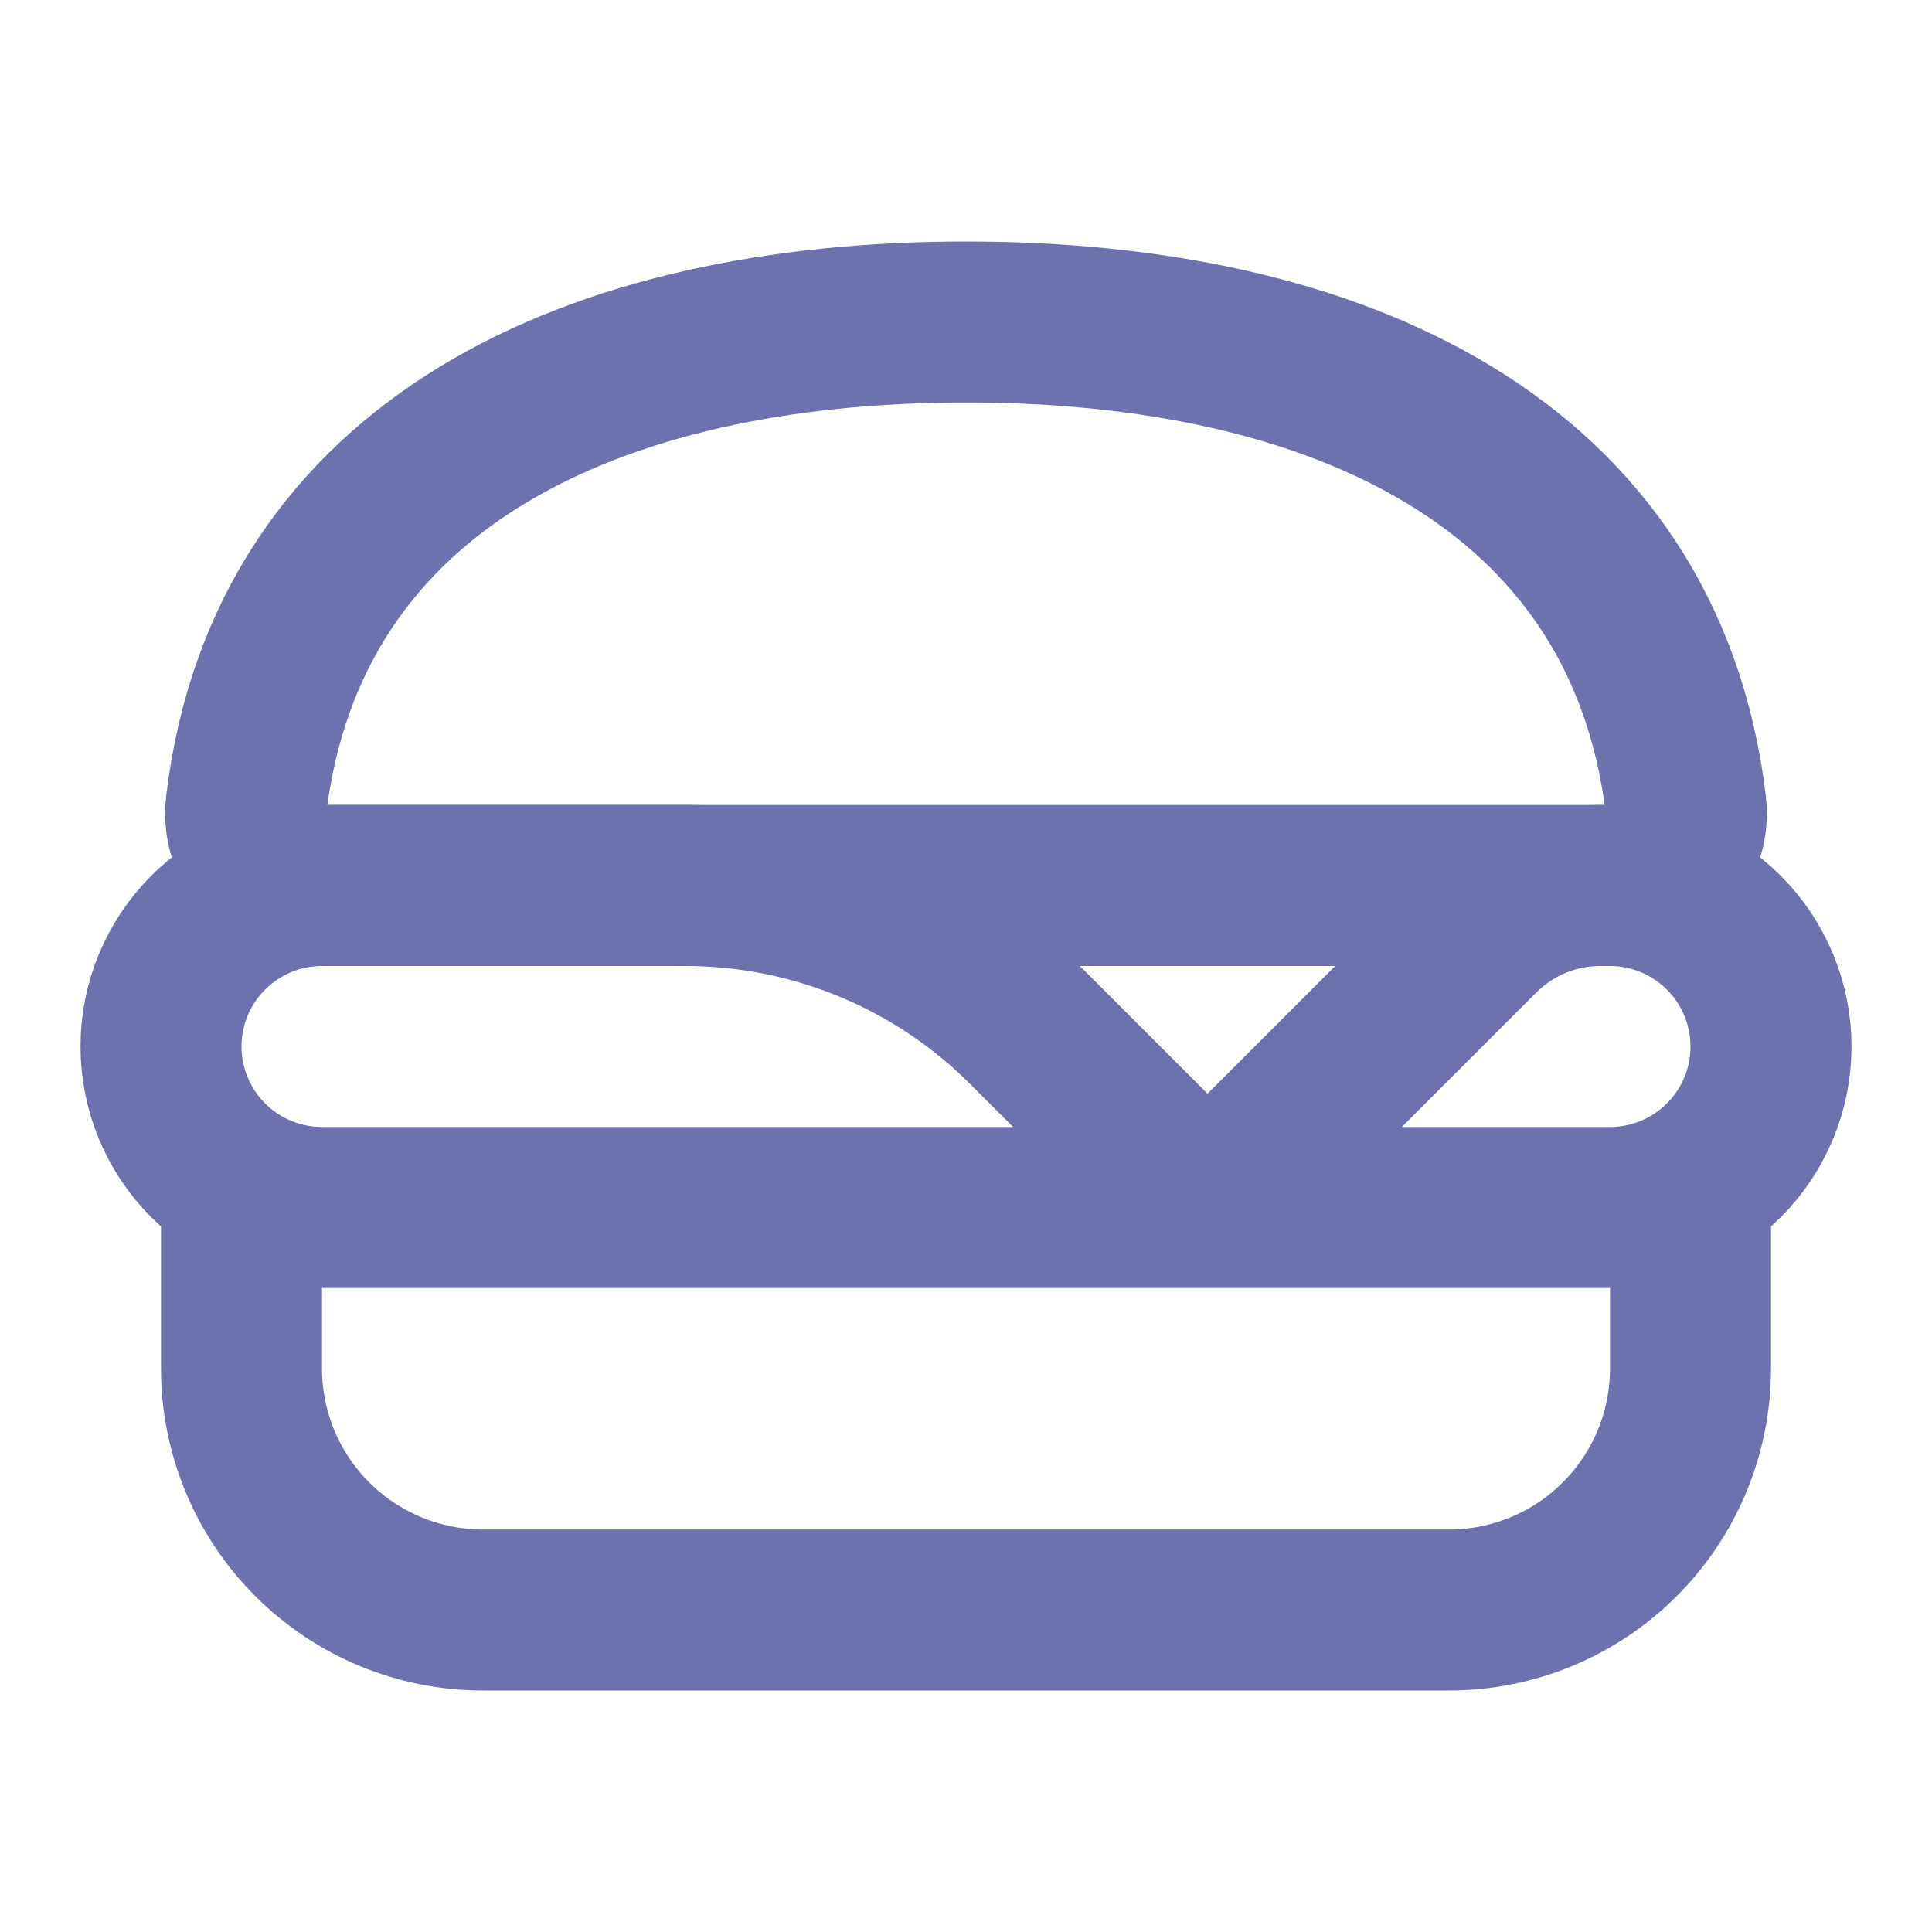
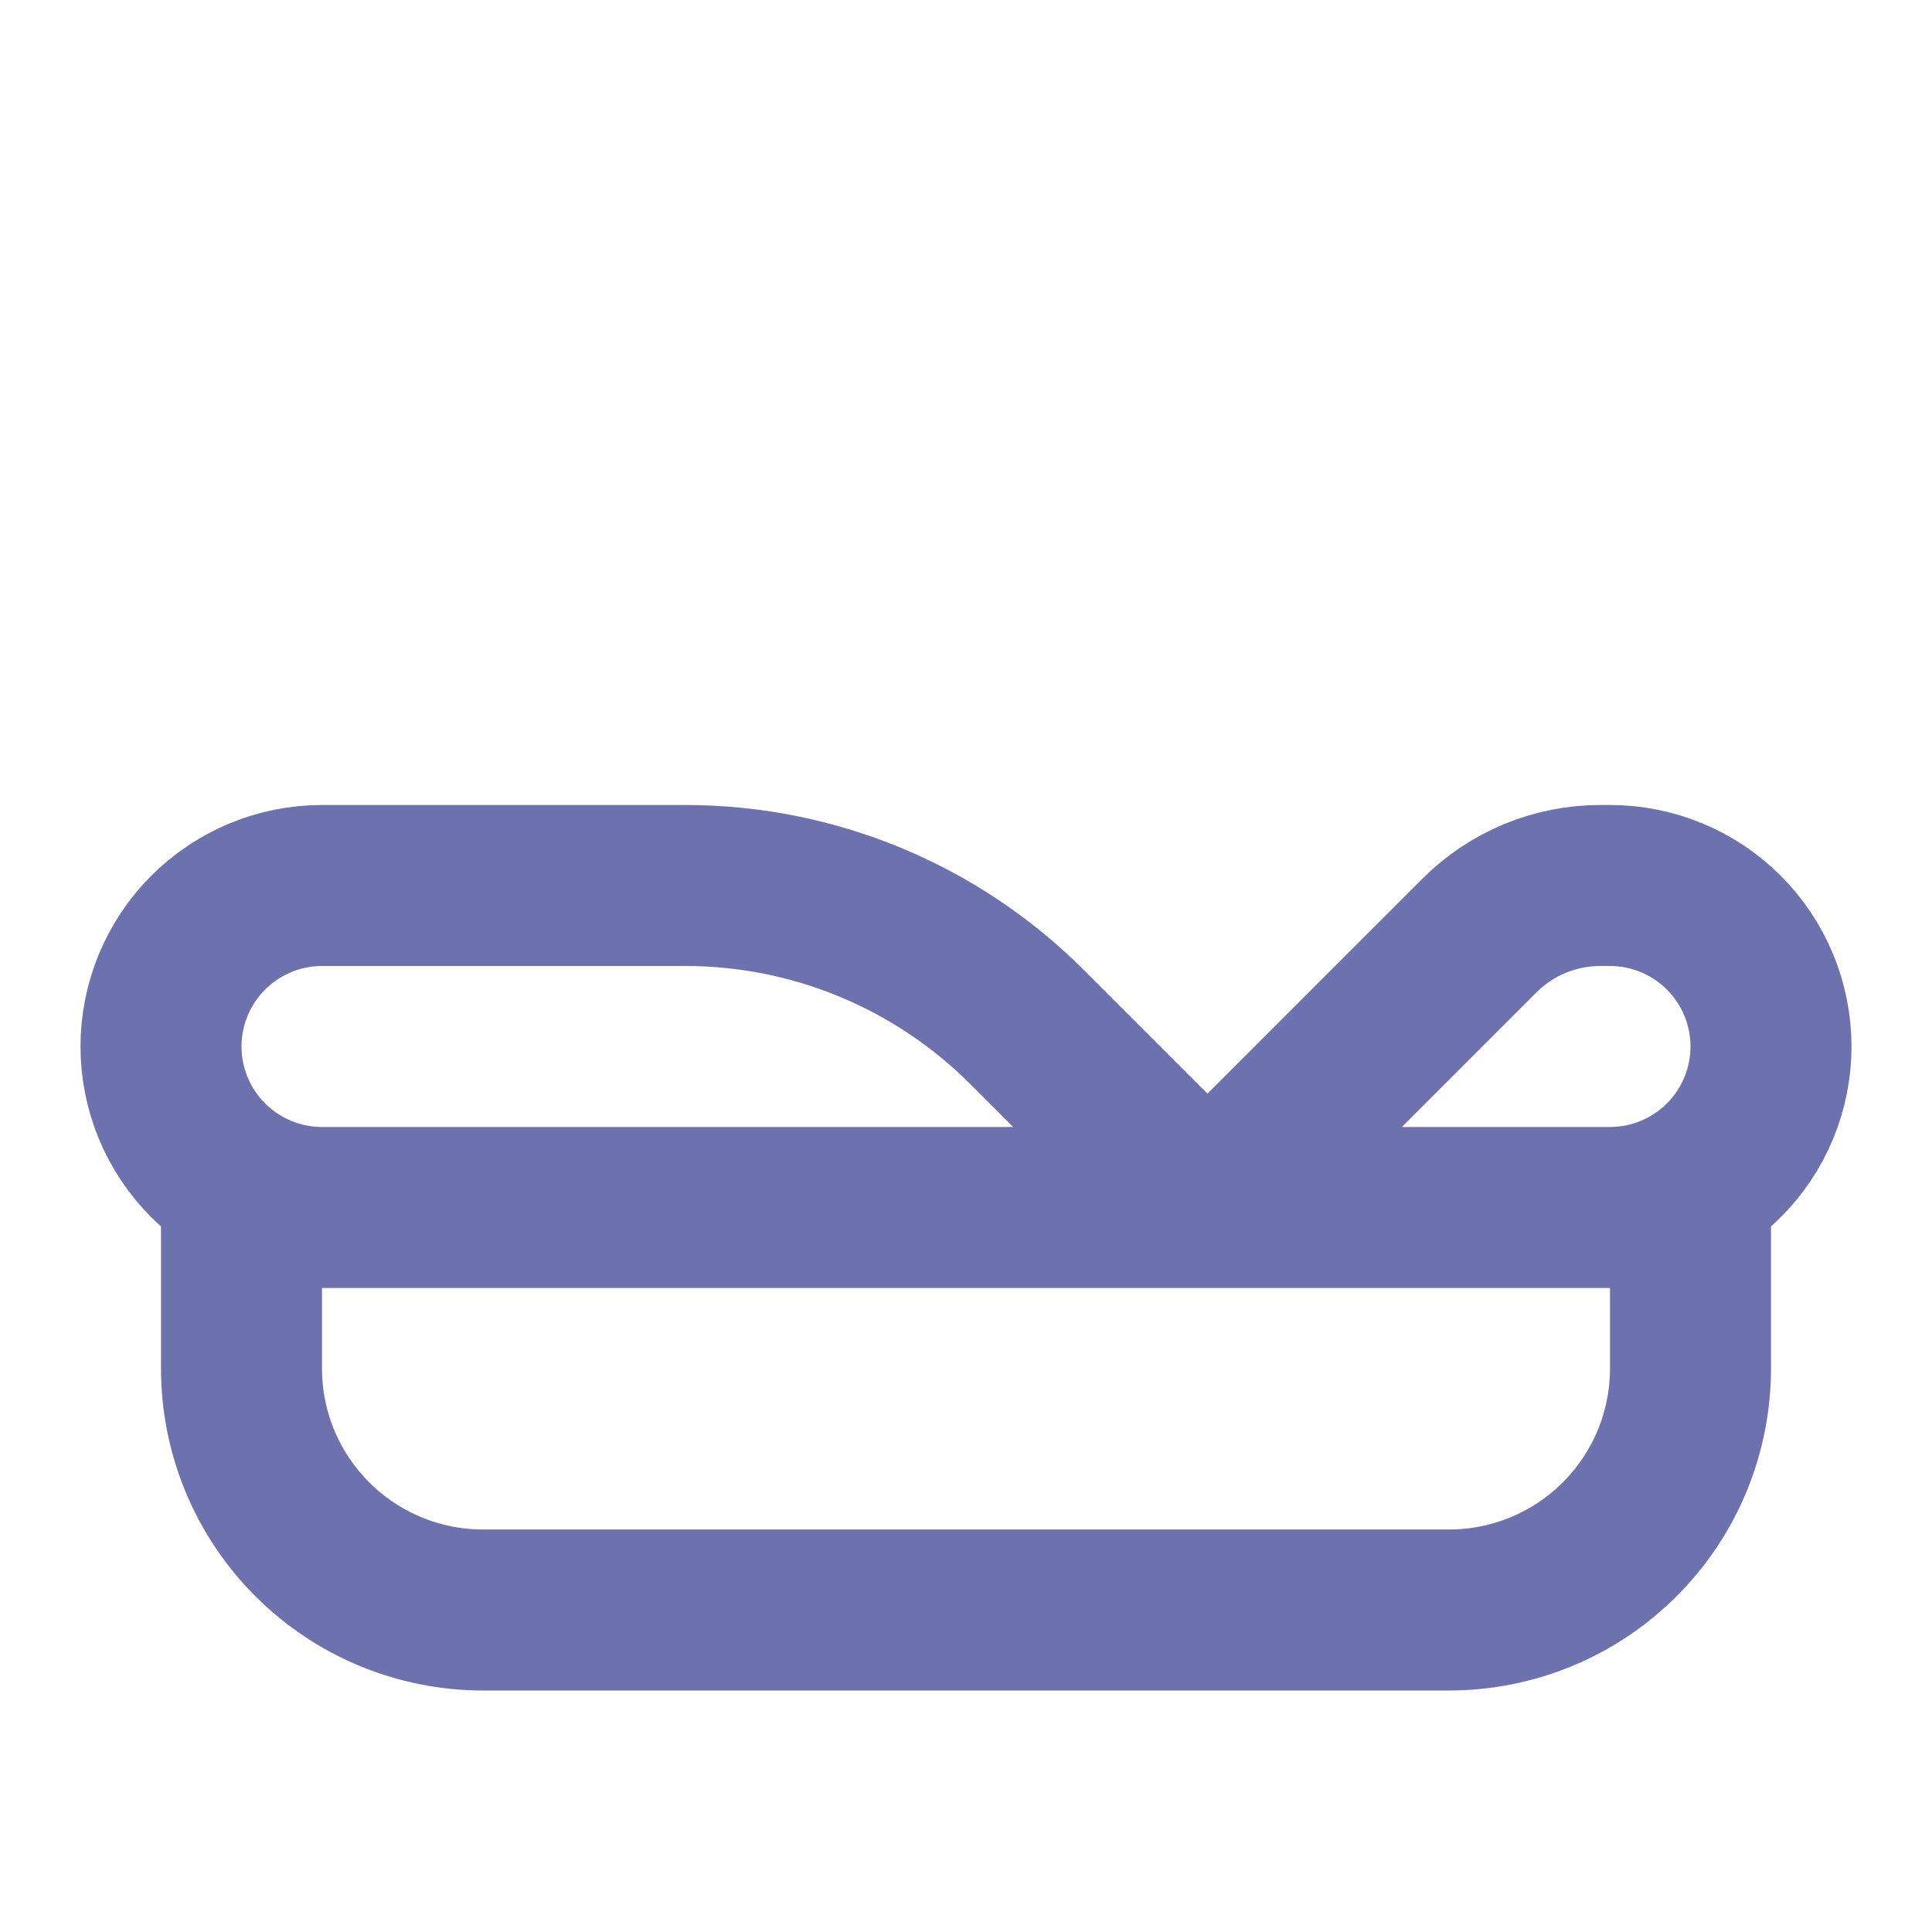
<svg xmlns="http://www.w3.org/2000/svg" width="24" height="24" viewBox="0 0 24 24" fill="none">
  <path d="M15 15L18.379 11.621C18.576 11.424 18.81 11.268 19.067 11.161C19.325 11.055 19.6 11 19.879 11H20C20.53 11 21.039 11.211 21.414 11.586C21.789 11.961 22 12.47 22 13C22 13.53 21.789 14.039 21.414 14.414C21.039 14.789 20.53 15 20 15H4C3.47 15 2.961 14.789 2.586 14.414C2.211 14.039 2 13.53 2 13C2 12.47 2.211 11.961 2.586 11.586C2.961 11.211 3.47 11 4 11H8.515C10.106 11 11.632 11.632 12.757 12.757L15 15ZM3 15H21V17C21 17.796 20.684 18.559 20.121 19.121C19.559 19.684 18.796 20 18 20H6C5.204 20 4.441 19.684 3.879 19.121C3.316 18.559 3 17.796 3 17V15Z" stroke="#6D71AD" stroke-width="2" stroke-linecap="round" stroke-linejoin="round" />
-   <path d="M12 4C7.377 4 3.568 5.756 3.058 10C2.992 10.55 3.448 11 4 11H20C20.552 11 21.008 10.55 20.942 10C20.432 5.756 16.623 4 12 4Z" stroke="#6D71AD" stroke-width="2" stroke-linecap="round" stroke-linejoin="round" />
</svg>